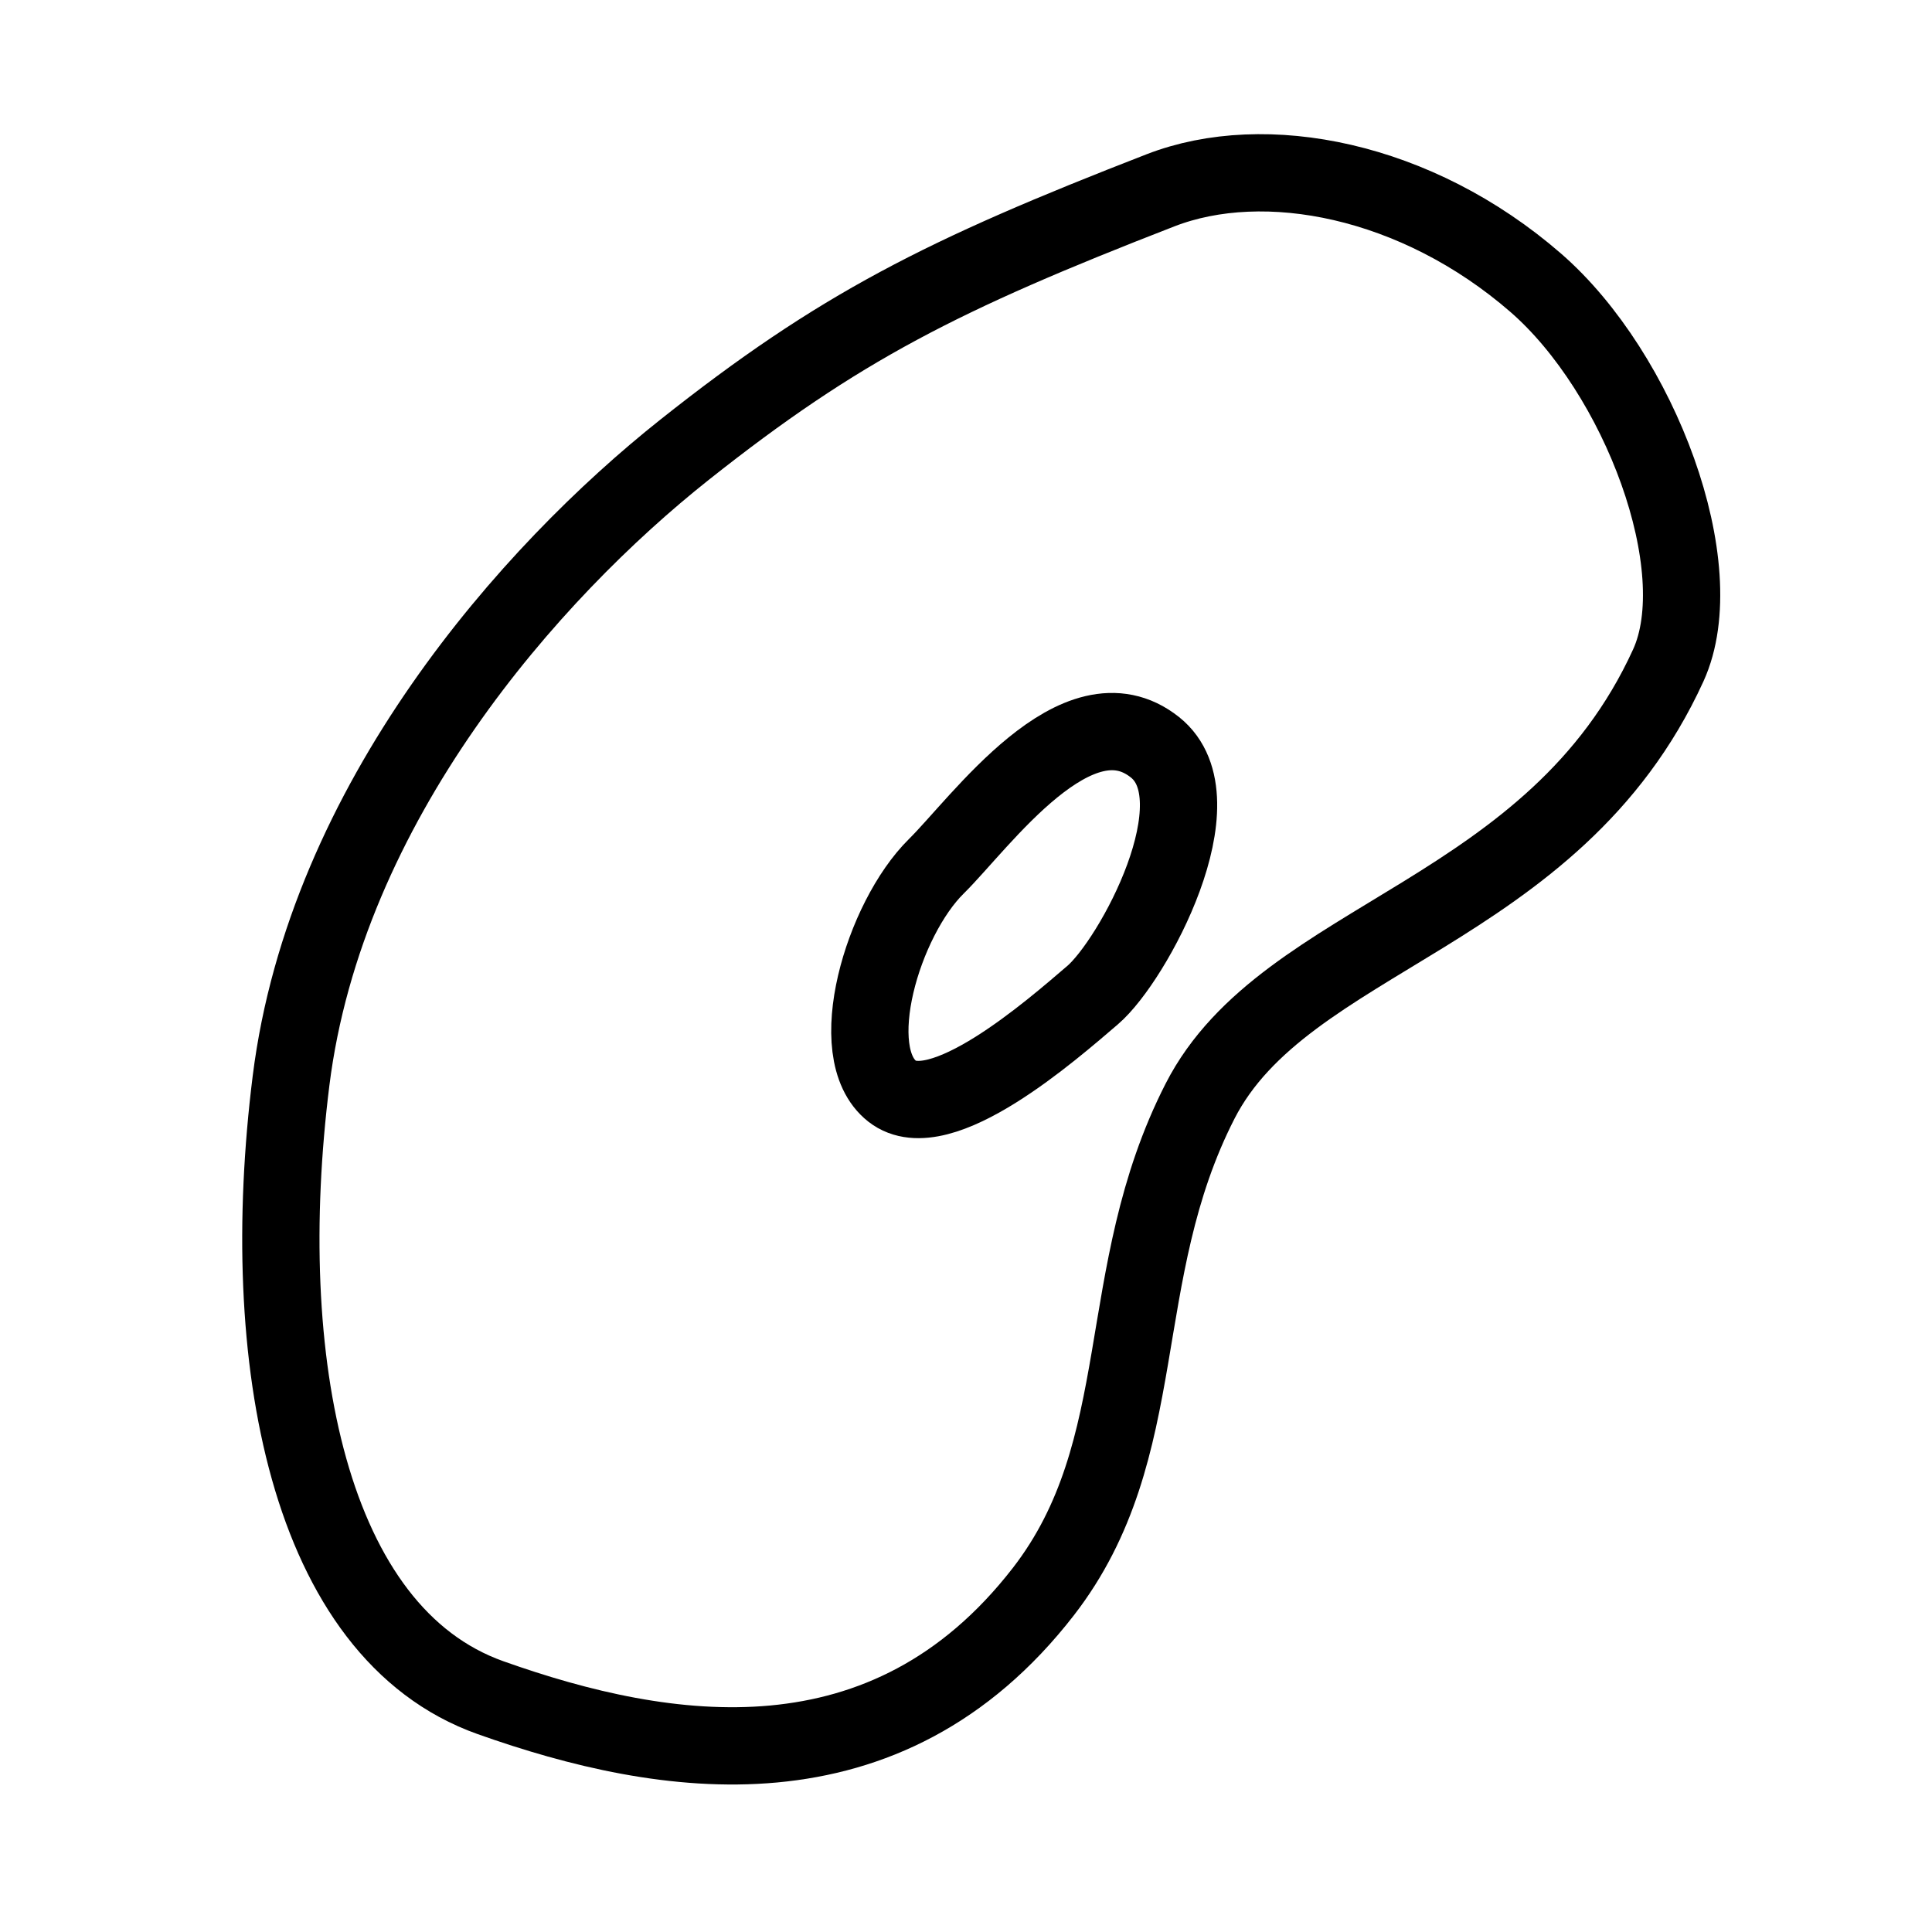
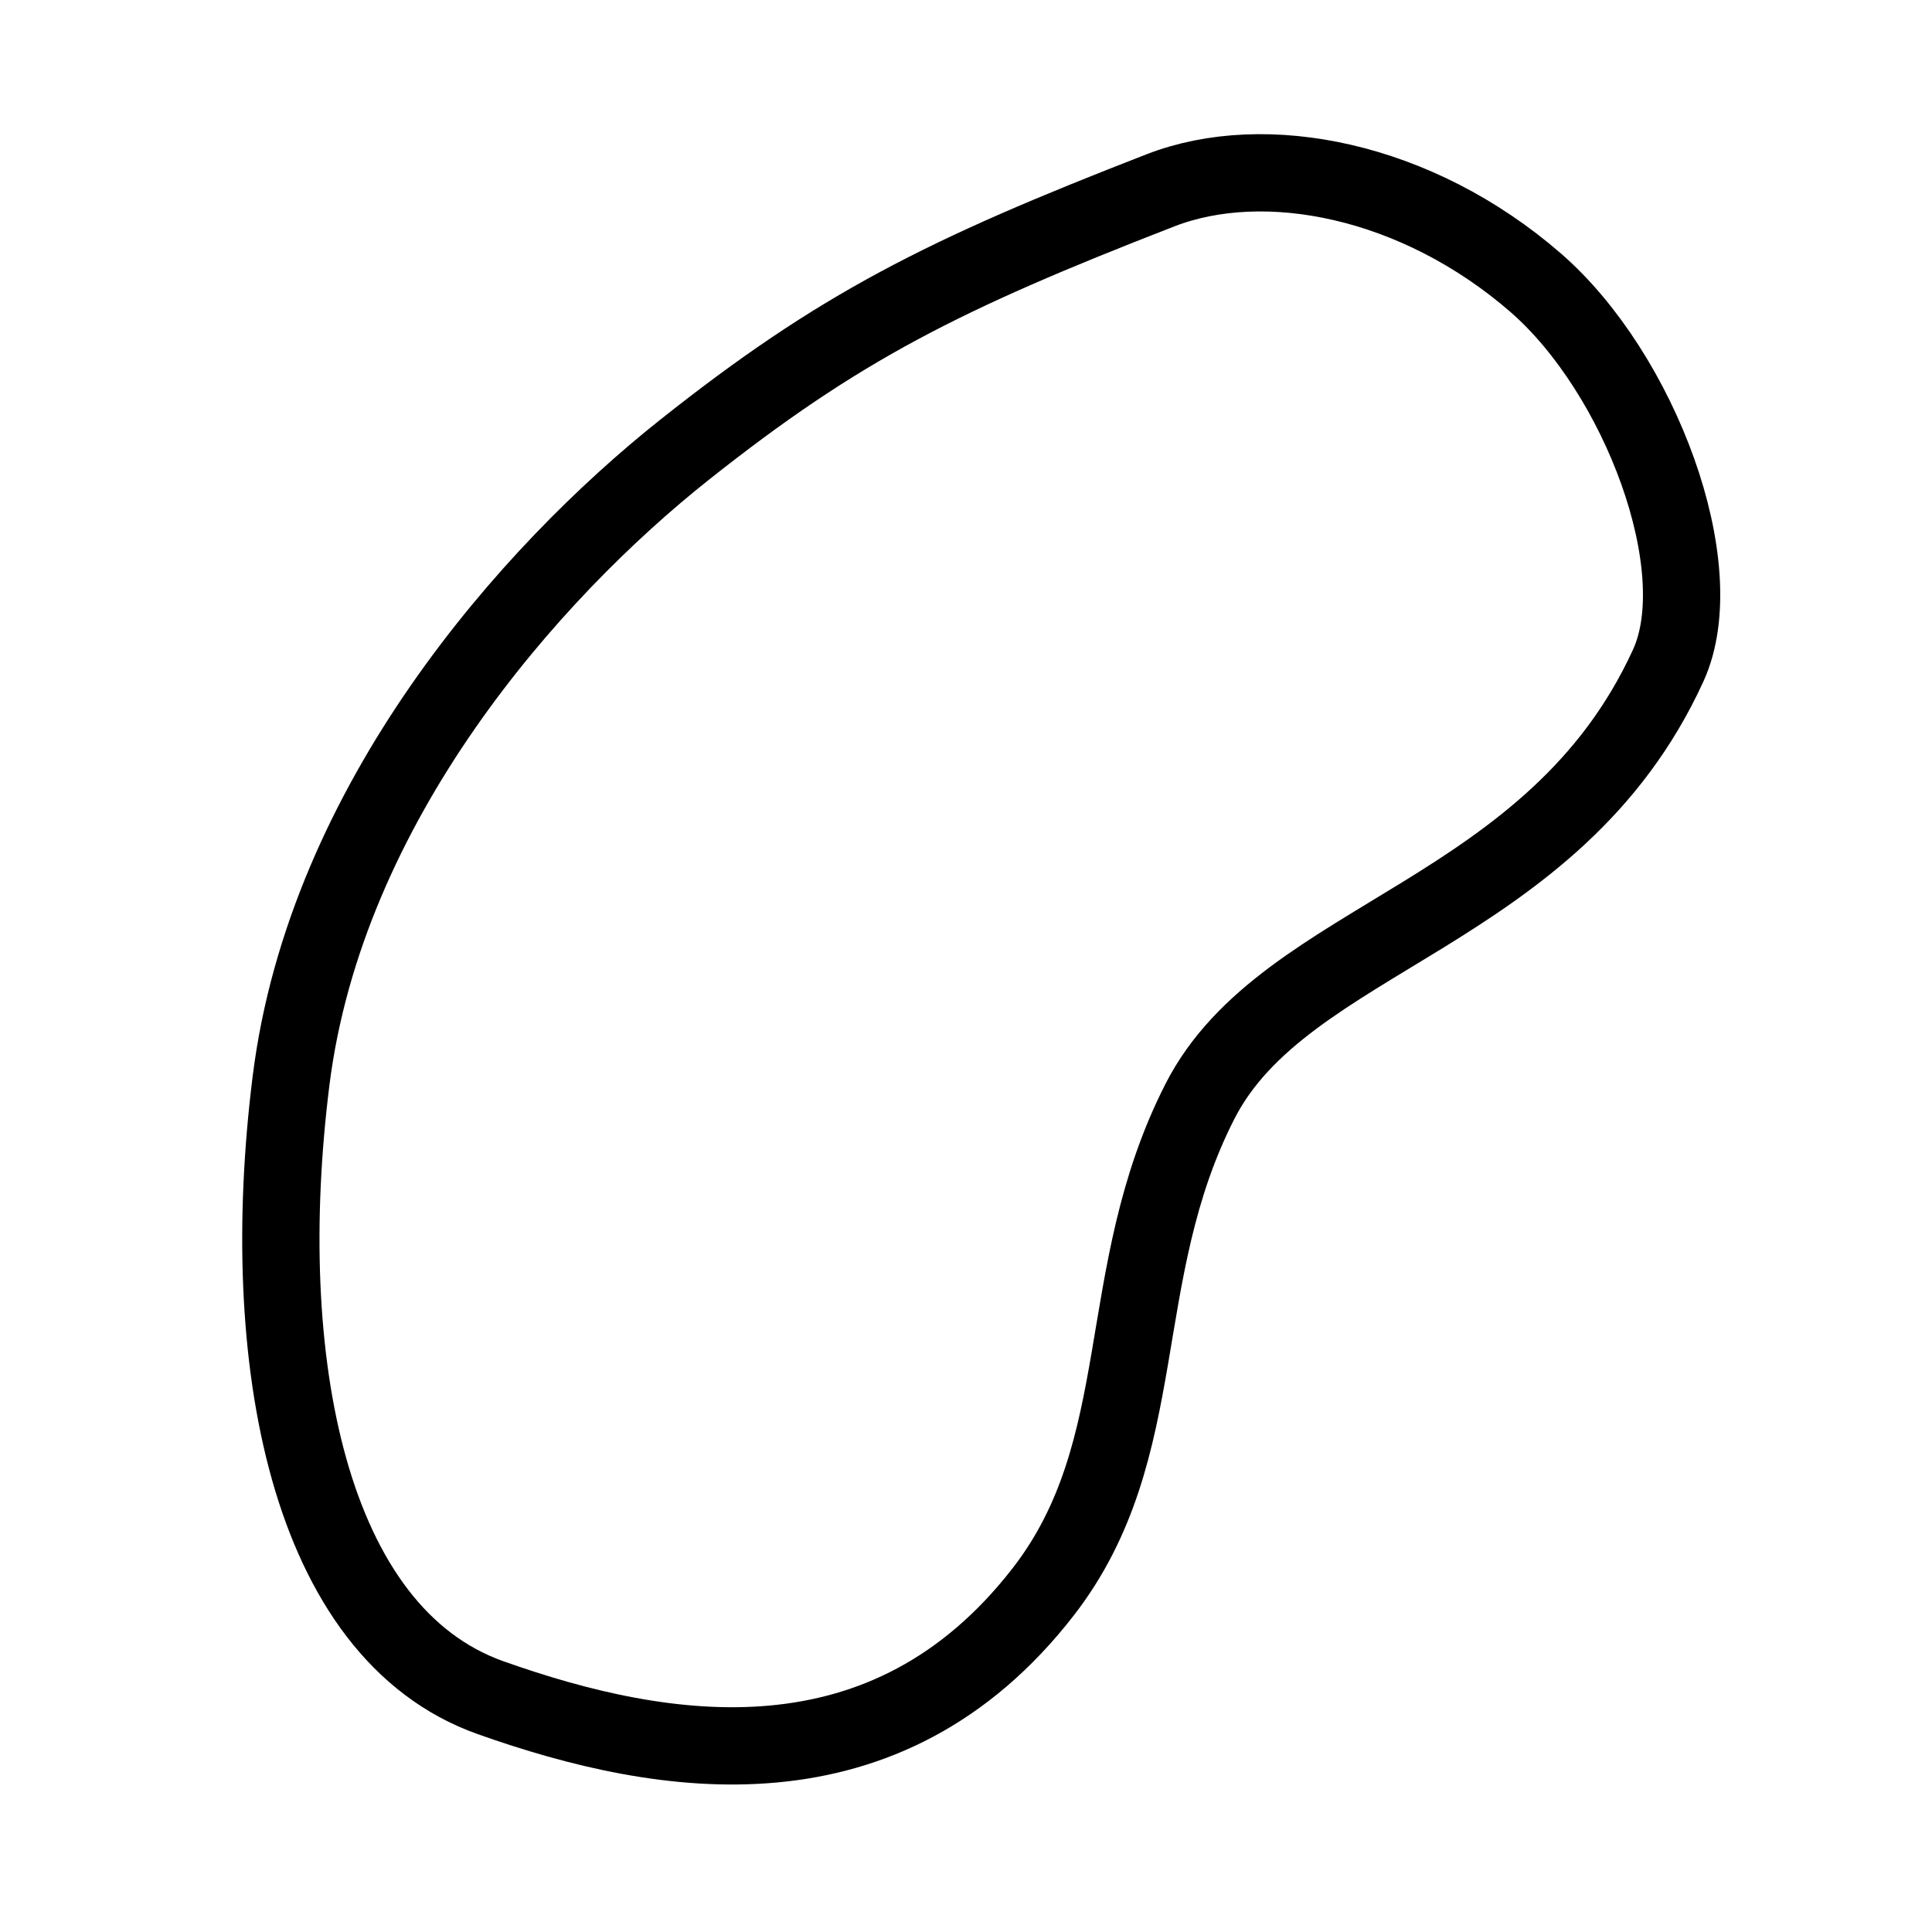
<svg xmlns="http://www.w3.org/2000/svg" width="500" height="500" xml:space="preserve">
-   <path fill="none" stroke="#000" stroke-width="20" stroke-miterlimit="10" d="M126.937 439.354c-47.334-16.818-60.618-87.743-51.613-159.678 9.004-71.934 61.867-131.563 101.819-163.269 39.953-31.706 66.71-45.222 123.174-67.146 27.069-10.511 66.273-2.855 97.086 23.88 26.945 23.379 45.892 73.772 34.342 99.068-29.608 64.842-99.102 69.616-121.162 112.755-23.033 45.044-11.896 89.973-40.582 126.97-40.645 52.42-97.724 43.53-143.064 27.42z" />
-   <path fill="none" stroke="#000" stroke-width="20" stroke-miterlimit="10" d="M298.912 193.399c-20.076-15.991-45.225 19.577-56.591 30.792-13.873 13.688-24.143 48.265-11.42 58.225 12.318 9.644 41.403-15.93 51.874-24.889 10.471-8.96 33.057-50.651 16.137-64.128z" />
+   <path fill="none" stroke="#000" stroke-width="20" stroke-miterlimit="10" d="M126.937 439.354c-47.334-16.818-60.618-87.743-51.613-159.678 9.004-71.934 61.867-131.563 101.819-163.269 39.953-31.706 66.71-45.222 123.174-67.146 27.069-10.511 66.273-2.855 97.086 23.88 26.945 23.379 45.892 73.772 34.342 99.068-29.608 64.842-99.102 69.616-121.162 112.755-23.033 45.044-11.896 89.973-40.582 126.97-40.645 52.42-97.724 43.53-143.064 27.42" />
</svg>